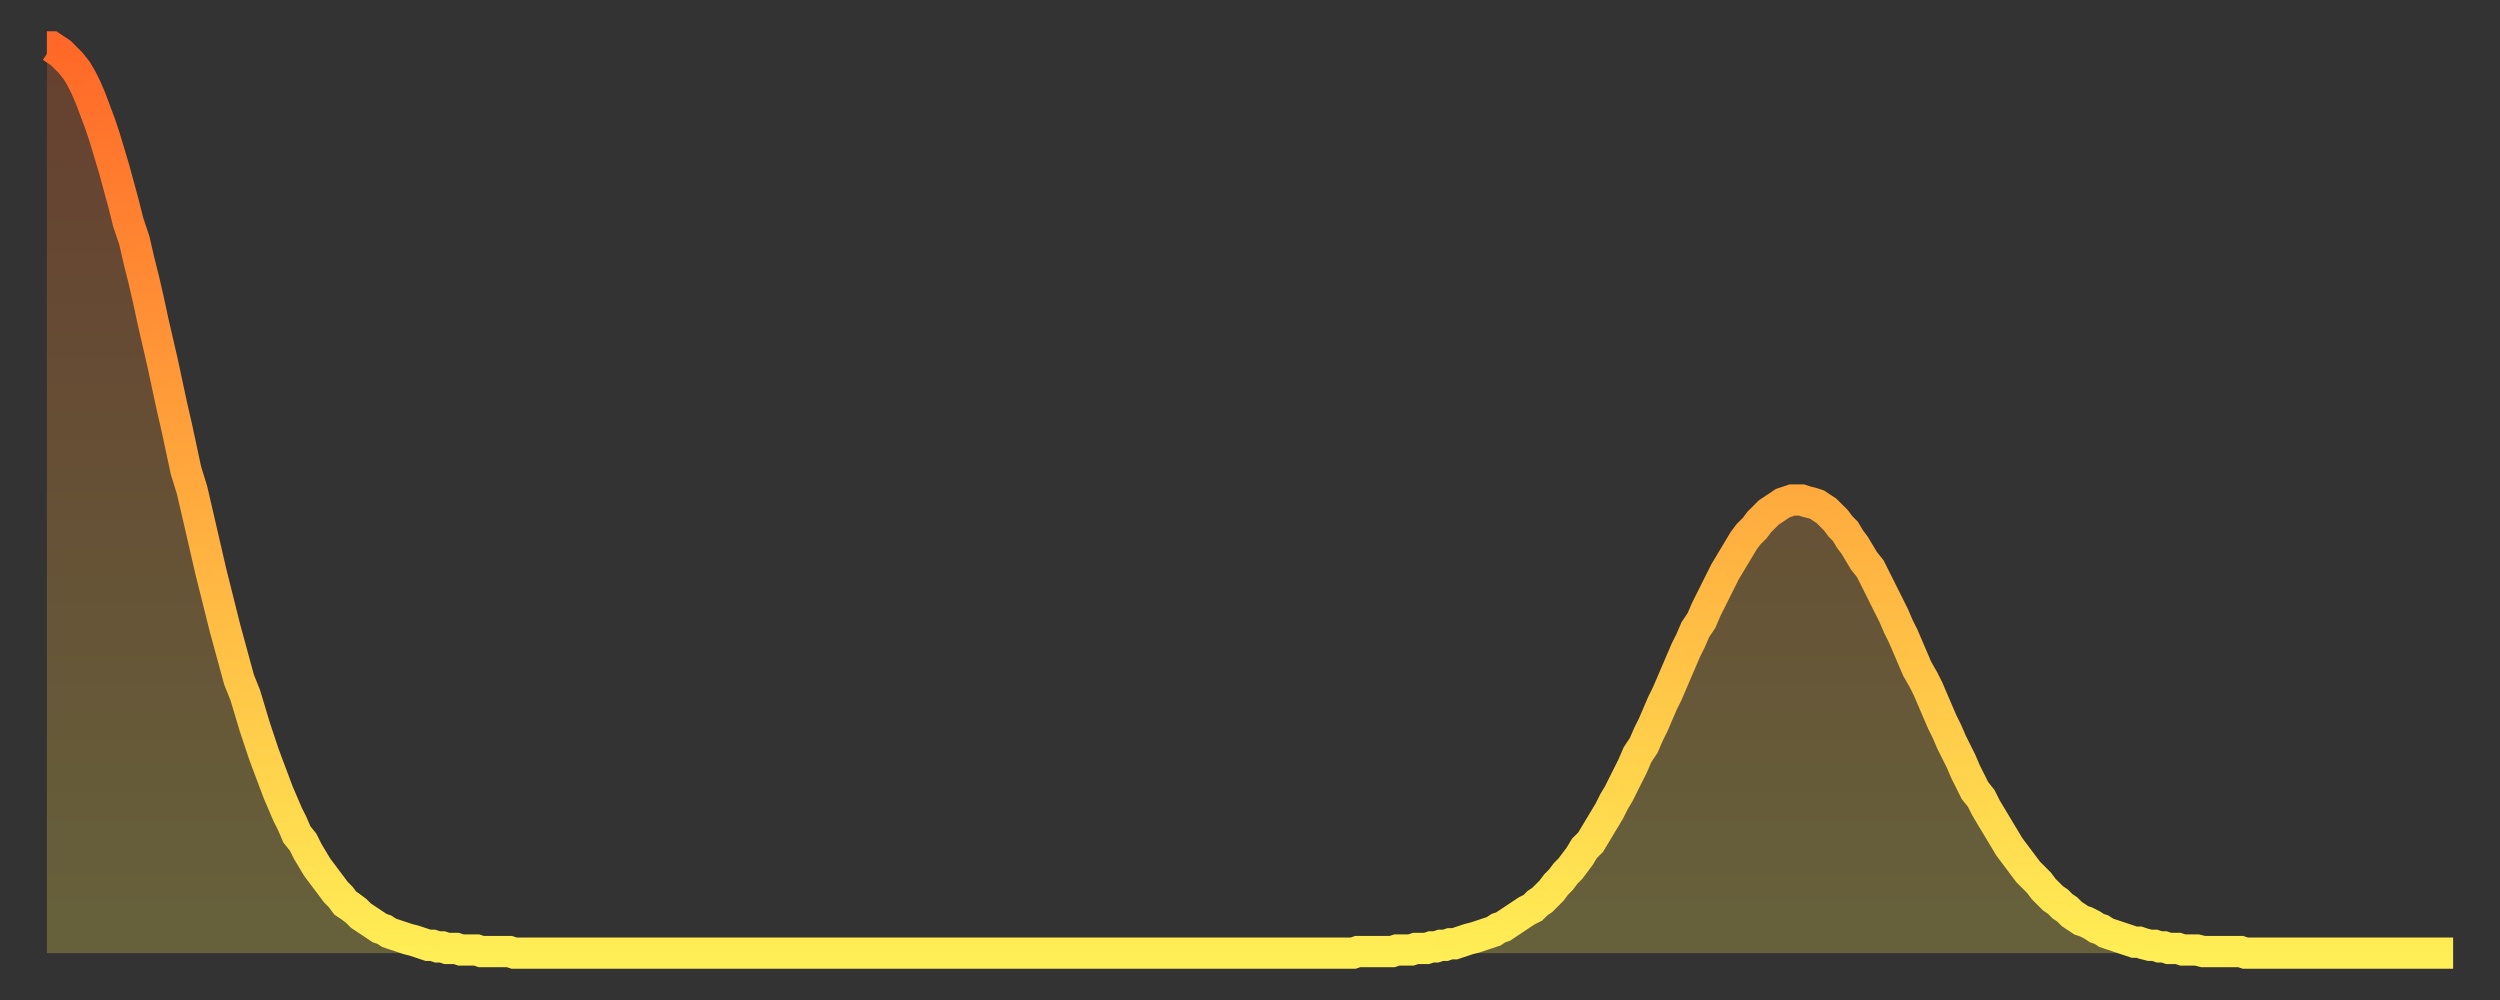
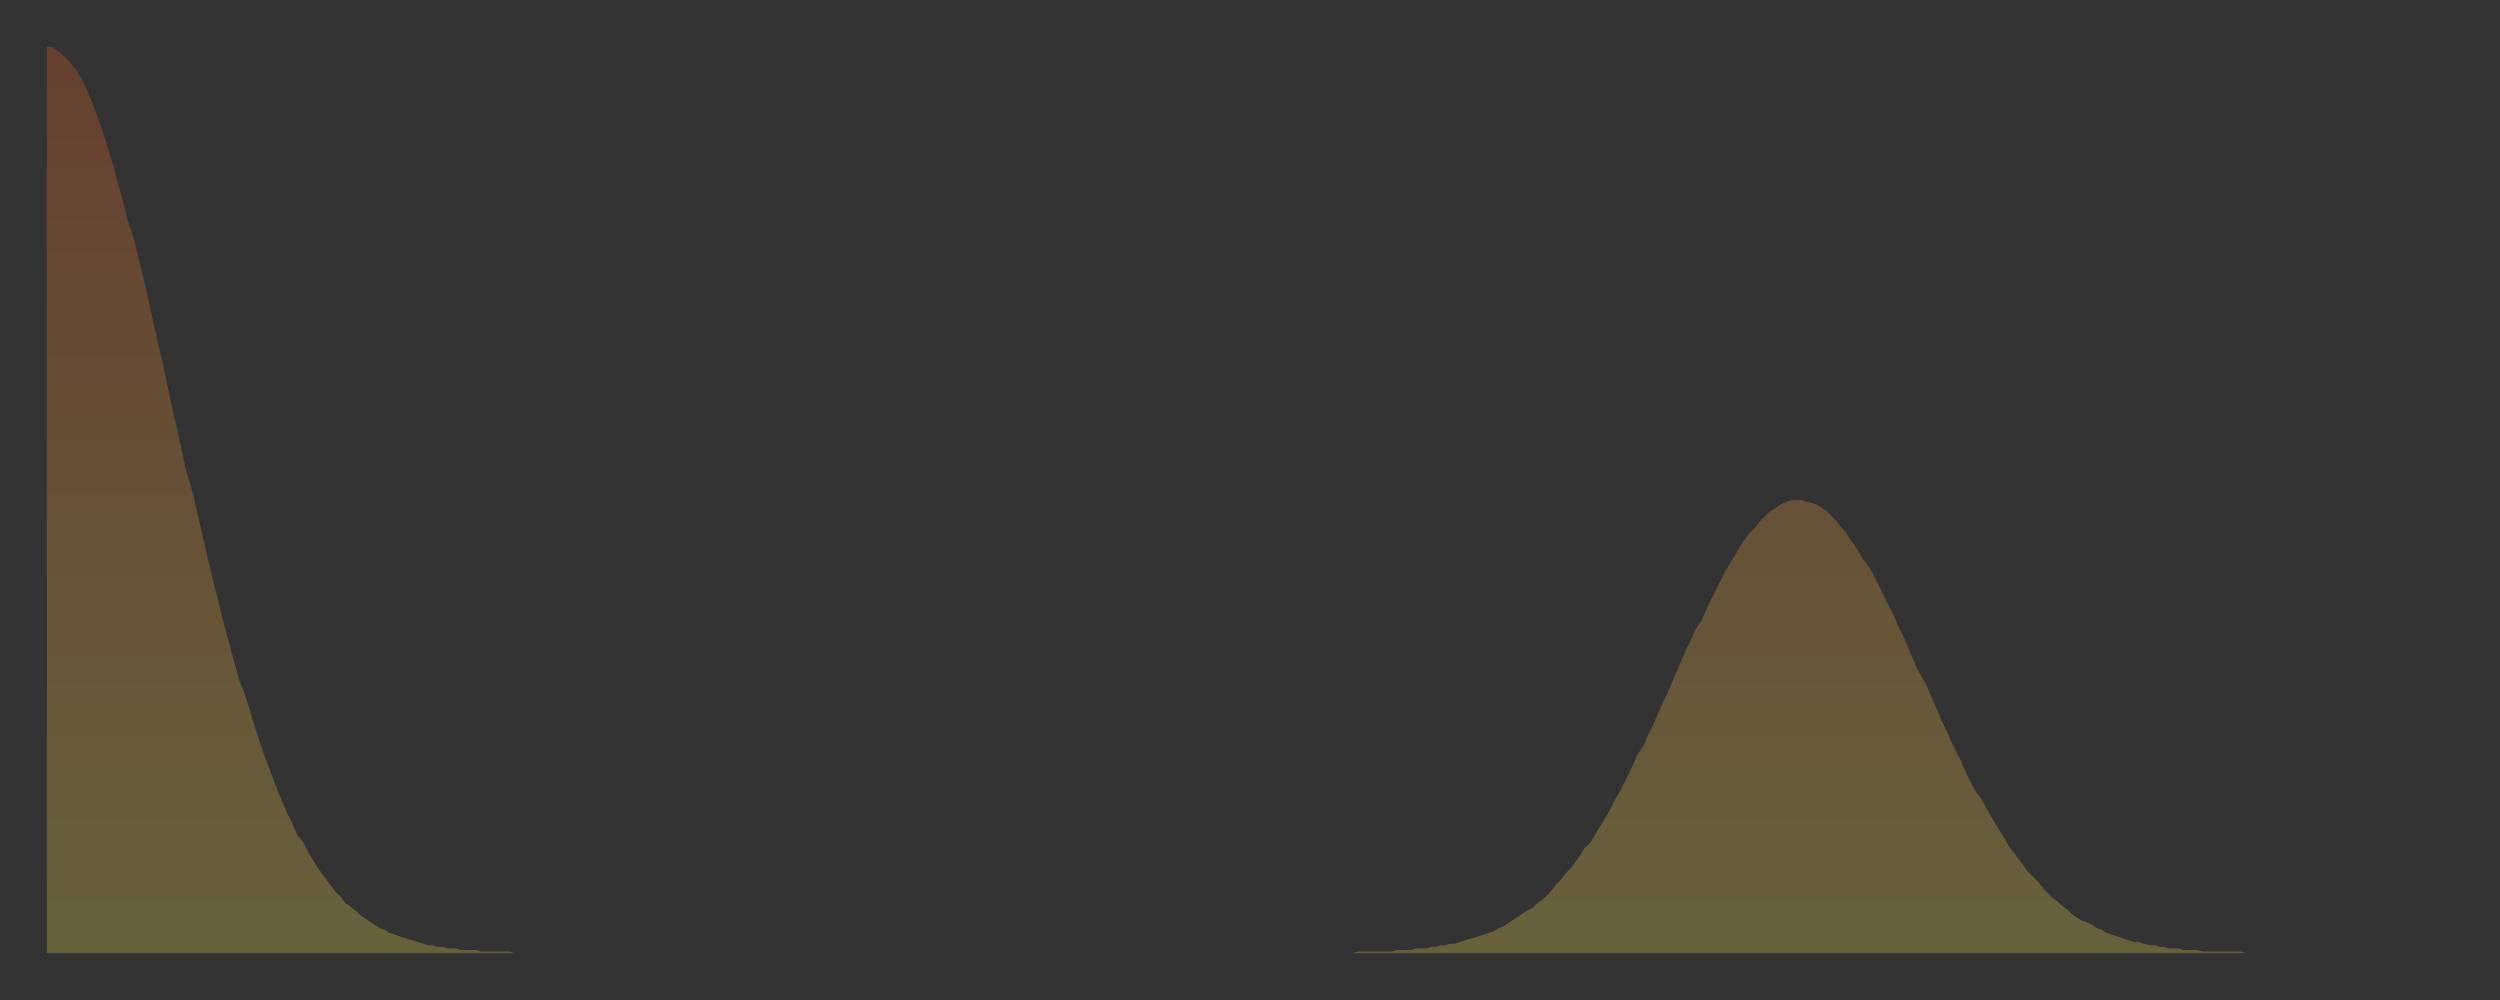
<svg xmlns="http://www.w3.org/2000/svg" baseProfile="full" height="64" version="1.1" width="160">
  <rect width="100%" height="100%" fill="#333333" stroke="none" />
  <defs>
    <linearGradient id="id149238" x1="0" x2="0" y1="0" y2="1">
      <stop offset="0%" stop-color="#ff6828" />
      <stop offset="50%" stop-color="#ffab3e" />
      <stop offset="100%" stop-color="#ffee55" />
    </linearGradient>
  </defs>
  <g transform="translate(3,3)">
    <g>
-       <path d="M 0.0 0.0 0.3 0.0 0.6 0.2 0.9 0.4 1.2 0.7 1.5 1.0 1.9 1.5 2.2 2.0 2.5 2.6 2.8 3.3 3.1 4.1 3.4 4.9 3.7 5.8 4.0 6.8 4.3 7.8 4.6 8.9 4.9 10.0 5.2 11.2 5.6 12.4 5.9 13.7 6.2 14.9 6.5 16.2 6.8 17.6 7.1 18.9 7.4 20.2 7.7 21.6 8.0 23.0 8.3 24.3 8.6 25.7 8.9 27.1 9.3 28.4 9.6 29.7 9.9 31.0 10.2 32.3 10.5 33.6 10.8 34.8 11.1 36.0 11.4 37.2 11.7 38.3 12.0 39.4 12.3 40.5 12.7 41.5 13.0 42.5 13.3 43.5 13.6 44.4 13.9 45.3 14.2 46.1 14.5 46.9 14.8 47.7 15.1 48.4 15.4 49.1 15.7 49.7 16.0 50.4 16.4 50.9 16.7 51.5 17.0 52.0 17.3 52.5 17.6 52.9 17.9 53.3 18.2 53.7 18.5 54.1 18.8 54.4 19.1 54.8 19.4 55.0 19.8 55.3 20.1 55.6 20.4 55.8 20.7 56.0 21.0 56.2 21.3 56.4 21.6 56.5 21.9 56.7 22.2 56.8 22.5 56.9 22.8 57.0 23.1 57.1 23.5 57.2 23.8 57.3 24.1 57.4 24.4 57.5 24.7 57.5 25.0 57.6 25.3 57.6 25.6 57.7 25.9 57.7 26.2 57.7 26.5 57.8 26.8 57.8 27.2 57.8 27.5 57.8 27.8 57.9 28.1 57.9 28.4 57.9 28.7 57.9 29.0 57.9 29.3 57.9 29.6 57.9 29.9 58.0 30.2 58.0 30.6 58.0 30.9 58.0 31.2 58.0 31.5 58.0 31.8 58.0 32.1 58.0 32.4 58.0 32.7 58.0 33.0 58.0 33.3 58.0 33.6 58.0 33.9 58.0 34.3 58.0 34.6 58.0 34.9 58.0 35.2 58.0 35.5 58.0 35.8 58.0 36.1 58.0 36.4 58.0 36.7 58.0 37.0 58.0 37.3 58.0 37.7 58.0 38.0 58.0 38.3 58.0 38.6 58.0 38.9 58.0 39.2 58.0 39.5 58.0 39.8 58.0 40.1 58.0 40.4 58.0 40.7 58.0 41.0 58.0 41.4 58.0 41.7 58.0 42.0 58.0 42.3 58.0 42.6 58.0 42.9 58.0 43.2 58.0 43.5 58.0 43.8 58.0 44.1 58.0 44.4 58.0 44.7 58.0 45.1 58.0 45.4 58.0 45.7 58.0 46.0 58.0 46.3 58.0 46.6 58.0 46.9 58.0 47.2 58.0 47.5 58.0 47.8 58.0 48.1 58.0 48.5 58.0 48.8 58.0 49.1 58.0 49.4 58.0 49.7 58.0 50.0 58.0 50.3 58.0 50.6 58.0 50.9 58.0 51.2 58.0 51.5 58.0 51.8 58.0 52.2 58.0 52.5 58.0 52.8 58.0 53.1 58.0 53.4 58.0 53.7 58.0 54.0 58.0 54.3 58.0 54.6 58.0 54.9 58.0 55.2 58.0 55.6 58.0 55.9 58.0 56.2 58.0 56.5 58.0 56.8 58.0 57.1 58.0 57.4 58.0 57.7 58.0 58.0 58.0 58.3 58.0 58.6 58.0 58.9 58.0 59.3 58.0 59.6 58.0 59.9 58.0 60.2 58.0 60.5 58.0 60.8 58.0 61.1 58.0 61.4 58.0 61.7 58.0 62.0 58.0 62.3 58.0 62.6 58.0 63.0 58.0 63.3 58.0 63.6 58.0 63.9 58.0 64.2 58.0 64.5 58.0 64.8 58.0 65.1 58.0 65.4 58.0 65.7 58.0 66.0 58.0 66.4 58.0 66.7 58.0 67.0 58.0 67.3 58.0 67.6 58.0 67.9 58.0 68.2 58.0 68.5 58.0 68.8 58.0 69.1 58.0 69.4 58.0 69.7 58.0 70.1 58.0 70.4 58.0 70.7 58.0 71.0 58.0 71.3 58.0 71.6 58.0 71.9 58.0 72.2 58.0 72.5 58.0 72.8 58.0 73.1 58.0 73.5 58.0 73.8 58.0 74.1 58.0 74.4 58.0 74.7 58.0 75.0 58.0 75.3 58.0 75.6 58.0 75.9 58.0 76.2 58.0 76.5 58.0 76.8 58.0 77.2 58.0 77.5 58.0 77.8 58.0 78.1 58.0 78.4 58.0 78.7 58.0 79.0 58.0 79.3 58.0 79.6 58.0 79.9 58.0 80.2 58.0 80.5 58.0 80.9 58.0 81.2 58.0 81.5 58.0 81.8 58.0 82.1 58.0 82.4 58.0 82.7 58.0 83.0 58.0 83.3 58.0 83.6 58.0 83.9 57.9 84.3 57.9 84.6 57.9 84.9 57.9 85.2 57.9 85.5 57.9 85.8 57.9 86.1 57.9 86.4 57.8 86.7 57.8 87.0 57.8 87.3 57.8 87.6 57.7 88.0 57.7 88.3 57.7 88.6 57.6 88.9 57.6 89.2 57.5 89.5 57.5 89.8 57.4 90.1 57.4 90.4 57.3 90.7 57.2 91.0 57.1 91.4 57.0 91.7 56.9 92.0 56.8 92.3 56.7 92.6 56.6 92.9 56.4 93.2 56.3 93.5 56.1 93.8 55.9 94.1 55.7 94.4 55.5 94.7 55.3 95.1 55.1 95.4 54.8 95.7 54.6 96.0 54.3 96.3 54.0 96.6 53.6 96.9 53.3 97.2 52.9 97.5 52.6 97.8 52.2 98.1 51.8 98.4 51.3 98.8 50.9 99.1 50.4 99.4 49.9 99.7 49.4 100.0 48.9 100.3 48.3 100.6 47.8 100.9 47.2 101.2 46.6 101.5 46.0 101.8 45.3 102.2 44.7 102.5 44.0 102.8 43.4 103.1 42.7 103.4 42.0 103.7 41.4 104.0 40.7 104.3 40.0 104.6 39.3 104.9 38.6 105.2 38.0 105.5 37.3 105.9 36.7 106.2 36.0 106.5 35.4 106.8 34.8 107.1 34.2 107.4 33.6 107.7 33.1 108.0 32.6 108.3 32.1 108.6 31.6 108.9 31.2 109.3 30.8 109.6 30.4 109.9 30.1 110.2 29.8 110.5 29.6 110.8 29.4 111.1 29.2 111.4 29.1 111.7 29.0 112.0 29.0 112.3 29.0 112.6 29.1 113.0 29.2 113.3 29.3 113.6 29.5 113.9 29.7 114.2 30.0 114.5 30.3 114.8 30.7 115.1 31.0 115.4 31.5 115.7 31.9 116.0 32.4 116.3 32.9 116.7 33.4 117.0 34.0 117.3 34.6 117.6 35.2 117.9 35.8 118.2 36.4 118.5 37.1 118.8 37.7 119.1 38.4 119.4 39.1 119.7 39.8 120.1 40.5 120.4 41.1 120.7 41.8 121.0 42.5 121.3 43.2 121.6 43.8 121.9 44.5 122.2 45.1 122.5 45.7 122.8 46.4 123.1 47.0 123.4 47.6 123.8 48.1 124.1 48.7 124.4 49.2 124.7 49.7 125.0 50.2 125.3 50.7 125.6 51.2 125.9 51.6 126.2 52.0 126.5 52.4 126.8 52.8 127.2 53.2 127.5 53.5 127.8 53.9 128.1 54.2 128.4 54.5 128.7 54.7 129.0 55.0 129.3 55.2 129.6 55.5 129.9 55.7 130.2 55.9 130.5 56.0 130.9 56.2 131.2 56.4 131.5 56.5 131.8 56.7 132.1 56.8 132.4 56.9 132.7 57.0 133.0 57.1 133.3 57.2 133.6 57.3 133.9 57.3 134.2 57.4 134.6 57.5 134.9 57.5 135.2 57.6 135.5 57.6 135.8 57.7 136.1 57.7 136.4 57.7 136.7 57.8 137.0 57.8 137.3 57.8 137.6 57.8 138.0 57.9 138.3 57.9 138.6 57.9 138.9 57.9 139.2 57.9 139.5 57.9 139.8 57.9 140.1 57.9 140.4 57.9 140.7 58.0 141.0 58.0 141.3 58.0 141.7 58.0 142.0 58.0 142.3 58.0 142.6 58.0 142.9 58.0 143.2 58.0 143.5 58.0 143.8 58.0 144.1 58.0 144.4 58.0 144.7 58.0 145.1 58.0 145.4 58.0 145.7 58.0 146.0 58.0 146.3 58.0 146.6 58.0 146.9 58.0 147.2 58.0 147.5 58.0 147.8 58.0 148.1 58.0 148.4 58.0 148.8 58.0 149.1 58.0 149.4 58.0 149.7 58.0 150.0 58.0 150.3 58.0 150.6 58.0 150.9 58.0 151.2 58.0 151.5 58.0 151.8 58.0 152.1 58.0 152.5 58.0 152.8 58.0 153.1 58.0 153.4 58.0 153.7 58.0 154.0 58.0" fill="none" id="graph-curve" opacity="1" stroke="url(#id149238)" stroke-width="2" />
      <path d="M 0 58 L 0.0 0.0 0.3 0.0 0.6 0.2 0.9 0.4 1.2 0.7 1.5 1.0 1.9 1.5 2.2 2.0 2.5 2.6 2.8 3.3 3.1 4.1 3.4 4.9 3.7 5.8 4.0 6.8 4.3 7.8 4.6 8.9 4.9 10.0 5.2 11.2 5.6 12.4 5.9 13.7 6.2 14.9 6.5 16.2 6.8 17.6 7.1 18.9 7.4 20.2 7.7 21.6 8.0 23.0 8.3 24.3 8.6 25.7 8.9 27.1 9.3 28.4 9.6 29.7 9.9 31.0 10.2 32.3 10.5 33.6 10.8 34.8 11.1 36.0 11.4 37.2 11.7 38.3 12.0 39.4 12.3 40.5 12.7 41.5 13.0 42.5 13.3 43.5 13.6 44.4 13.9 45.3 14.2 46.1 14.5 46.9 14.8 47.7 15.1 48.4 15.4 49.1 15.7 49.7 16.0 50.4 16.4 50.9 16.7 51.5 17.0 52.0 17.3 52.5 17.6 52.9 17.9 53.3 18.2 53.7 18.5 54.1 18.8 54.4 19.1 54.8 19.4 55.0 19.8 55.3 20.1 55.6 20.4 55.8 20.7 56.0 21.0 56.2 21.3 56.4 21.6 56.5 21.9 56.7 22.2 56.8 22.5 56.9 22.8 57.0 23.1 57.1 23.5 57.2 23.8 57.3 24.1 57.4 24.4 57.5 24.7 57.5 25.0 57.6 25.3 57.6 25.6 57.7 25.9 57.7 26.2 57.7 26.5 57.8 26.8 57.8 27.2 57.8 27.5 57.8 27.8 57.9 28.1 57.9 28.4 57.9 28.7 57.9 29.0 57.9 29.3 57.9 29.6 57.9 29.9 58.0 30.2 58.0 30.6 58.0 30.9 58.0 31.2 58.0 31.5 58.0 31.8 58.0 32.1 58.0 32.4 58.0 32.7 58.0 33.0 58.0 33.3 58.0 33.6 58.0 33.9 58.0 34.3 58.0 34.6 58.0 34.9 58.0 35.2 58.0 35.5 58.0 35.8 58.0 36.1 58.0 36.4 58.0 36.7 58.0 37.0 58.0 37.3 58.0 37.7 58.0 38.0 58.0 38.3 58.0 38.6 58.0 38.9 58.0 39.2 58.0 39.5 58.0 39.8 58.0 40.1 58.0 40.4 58.0 40.7 58.0 41.0 58.0 41.4 58.0 41.7 58.0 42.0 58.0 42.3 58.0 42.6 58.0 42.9 58.0 43.2 58.0 43.5 58.0 43.8 58.0 44.1 58.0 44.4 58.0 44.7 58.0 45.1 58.0 45.4 58.0 45.7 58.0 46.0 58.0 46.3 58.0 46.6 58.0 46.9 58.0 47.2 58.0 47.5 58.0 47.8 58.0 48.1 58.0 48.5 58.0 48.8 58.0 49.1 58.0 49.4 58.0 49.7 58.0 50.0 58.0 50.3 58.0 50.6 58.0 50.9 58.0 51.2 58.0 51.5 58.0 51.8 58.0 52.2 58.0 52.5 58.0 52.8 58.0 53.1 58.0 53.4 58.0 53.7 58.0 54.0 58.0 54.3 58.0 54.6 58.0 54.9 58.0 55.2 58.0 55.6 58.0 55.9 58.0 56.2 58.0 56.5 58.0 56.8 58.0 57.1 58.0 57.4 58.0 57.7 58.0 58.0 58.0 58.3 58.0 58.6 58.0 58.9 58.0 59.3 58.0 59.6 58.0 59.9 58.0 60.2 58.0 60.5 58.0 60.8 58.0 61.1 58.0 61.4 58.0 61.7 58.0 62.0 58.0 62.3 58.0 62.6 58.0 63.0 58.0 63.3 58.0 63.6 58.0 63.9 58.0 64.2 58.0 64.5 58.0 64.8 58.0 65.1 58.0 65.4 58.0 65.7 58.0 66.0 58.0 66.4 58.0 66.7 58.0 67.0 58.0 67.3 58.0 67.6 58.0 67.9 58.0 68.2 58.0 68.5 58.0 68.8 58.0 69.1 58.0 69.4 58.0 69.7 58.0 70.1 58.0 70.4 58.0 70.7 58.0 71.0 58.0 71.3 58.0 71.6 58.0 71.9 58.0 72.2 58.0 72.5 58.0 72.8 58.0 73.1 58.0 73.5 58.0 73.8 58.0 74.1 58.0 74.4 58.0 74.7 58.0 75.0 58.0 75.3 58.0 75.6 58.0 75.9 58.0 76.2 58.0 76.5 58.0 76.8 58.0 77.2 58.0 77.5 58.0 77.8 58.0 78.1 58.0 78.4 58.0 78.7 58.0 79.0 58.0 79.3 58.0 79.6 58.0 79.9 58.0 80.2 58.0 80.5 58.0 80.9 58.0 81.2 58.0 81.5 58.0 81.8 58.0 82.1 58.0 82.4 58.0 82.7 58.0 83.0 58.0 83.3 58.0 83.6 58.0 83.9 57.9 84.3 57.9 84.6 57.9 84.9 57.9 85.2 57.9 85.5 57.9 85.8 57.9 86.1 57.9 86.4 57.8 86.7 57.8 87.0 57.8 87.3 57.8 87.6 57.7 88.0 57.7 88.3 57.7 88.6 57.6 88.9 57.6 89.2 57.5 89.5 57.5 89.8 57.4 90.1 57.4 90.4 57.3 90.7 57.2 91.0 57.1 91.4 57.0 91.7 56.9 92.0 56.8 92.3 56.7 92.6 56.6 92.9 56.4 93.2 56.3 93.5 56.1 93.8 55.9 94.1 55.7 94.4 55.5 94.7 55.3 95.1 55.1 95.4 54.8 95.7 54.6 96.0 54.3 96.3 54.0 96.6 53.6 96.9 53.3 97.2 52.9 97.5 52.6 97.8 52.2 98.1 51.8 98.4 51.3 98.8 50.9 99.1 50.4 99.4 49.9 99.7 49.4 100.0 48.9 100.3 48.3 100.6 47.8 100.9 47.2 101.2 46.6 101.5 46.0 101.8 45.3 102.2 44.7 102.5 44.0 102.8 43.4 103.1 42.7 103.4 42.0 103.7 41.4 104.0 40.7 104.3 40.0 104.6 39.3 104.9 38.6 105.2 38.0 105.5 37.3 105.9 36.7 106.2 36.0 106.5 35.4 106.8 34.8 107.1 34.2 107.4 33.6 107.7 33.1 108.0 32.6 108.3 32.1 108.6 31.6 108.9 31.2 109.3 30.8 109.6 30.4 109.9 30.1 110.2 29.8 110.5 29.6 110.8 29.4 111.1 29.2 111.4 29.1 111.7 29.0 112.0 29.0 112.3 29.0 112.6 29.1 113.0 29.2 113.3 29.3 113.6 29.5 113.9 29.7 114.2 30.0 114.5 30.3 114.8 30.7 115.1 31.0 115.4 31.5 115.7 31.9 116.0 32.4 116.3 32.9 116.7 33.4 117.0 34.0 117.3 34.6 117.6 35.2 117.9 35.8 118.2 36.4 118.5 37.1 118.8 37.7 119.1 38.4 119.4 39.1 119.7 39.8 120.1 40.5 120.4 41.1 120.7 41.8 121.0 42.5 121.3 43.2 121.6 43.8 121.9 44.5 122.2 45.1 122.5 45.7 122.8 46.4 123.1 47.0 123.4 47.6 123.8 48.1 124.1 48.7 124.4 49.2 124.7 49.7 125.0 50.2 125.3 50.7 125.6 51.2 125.9 51.6 126.2 52.0 126.5 52.4 126.8 52.8 127.2 53.2 127.5 53.5 127.8 53.9 128.1 54.2 128.4 54.5 128.7 54.7 129.0 55.0 129.3 55.2 129.6 55.5 129.9 55.7 130.2 55.9 130.5 56.0 130.9 56.2 131.2 56.4 131.5 56.5 131.8 56.7 132.1 56.8 132.4 56.9 132.7 57.0 133.0 57.1 133.3 57.2 133.6 57.3 133.9 57.3 134.2 57.4 134.6 57.5 134.9 57.5 135.2 57.6 135.5 57.6 135.8 57.7 136.1 57.7 136.4 57.7 136.7 57.8 137.0 57.8 137.3 57.8 137.6 57.8 138.0 57.9 138.3 57.9 138.6 57.9 138.9 57.9 139.2 57.9 139.5 57.9 139.8 57.9 140.1 57.9 140.4 57.9 140.7 58.0 141.0 58.0 141.3 58.0 141.7 58.0 142.0 58.0 142.3 58.0 142.6 58.0 142.9 58.0 143.2 58.0 143.5 58.0 143.8 58.0 144.1 58.0 144.4 58.0 144.7 58.0 145.1 58.0 145.4 58.0 145.7 58.0 146.0 58.0 146.3 58.0 146.6 58.0 146.9 58.0 147.2 58.0 147.5 58.0 147.8 58.0 148.1 58.0 148.4 58.0 148.8 58.0 149.1 58.0 149.4 58.0 149.7 58.0 150.0 58.0 150.3 58.0 150.6 58.0 150.9 58.0 151.2 58.0 151.5 58.0 151.8 58.0 152.1 58.0 152.5 58.0 152.8 58.0 153.1 58.0 153.4 58.0 153.7 58.0 154.0 58.0 154 58" fill="url(#id149238)" fill-opacity=".25" id="graph-shadow" />
    </g>
  </g>
</svg>